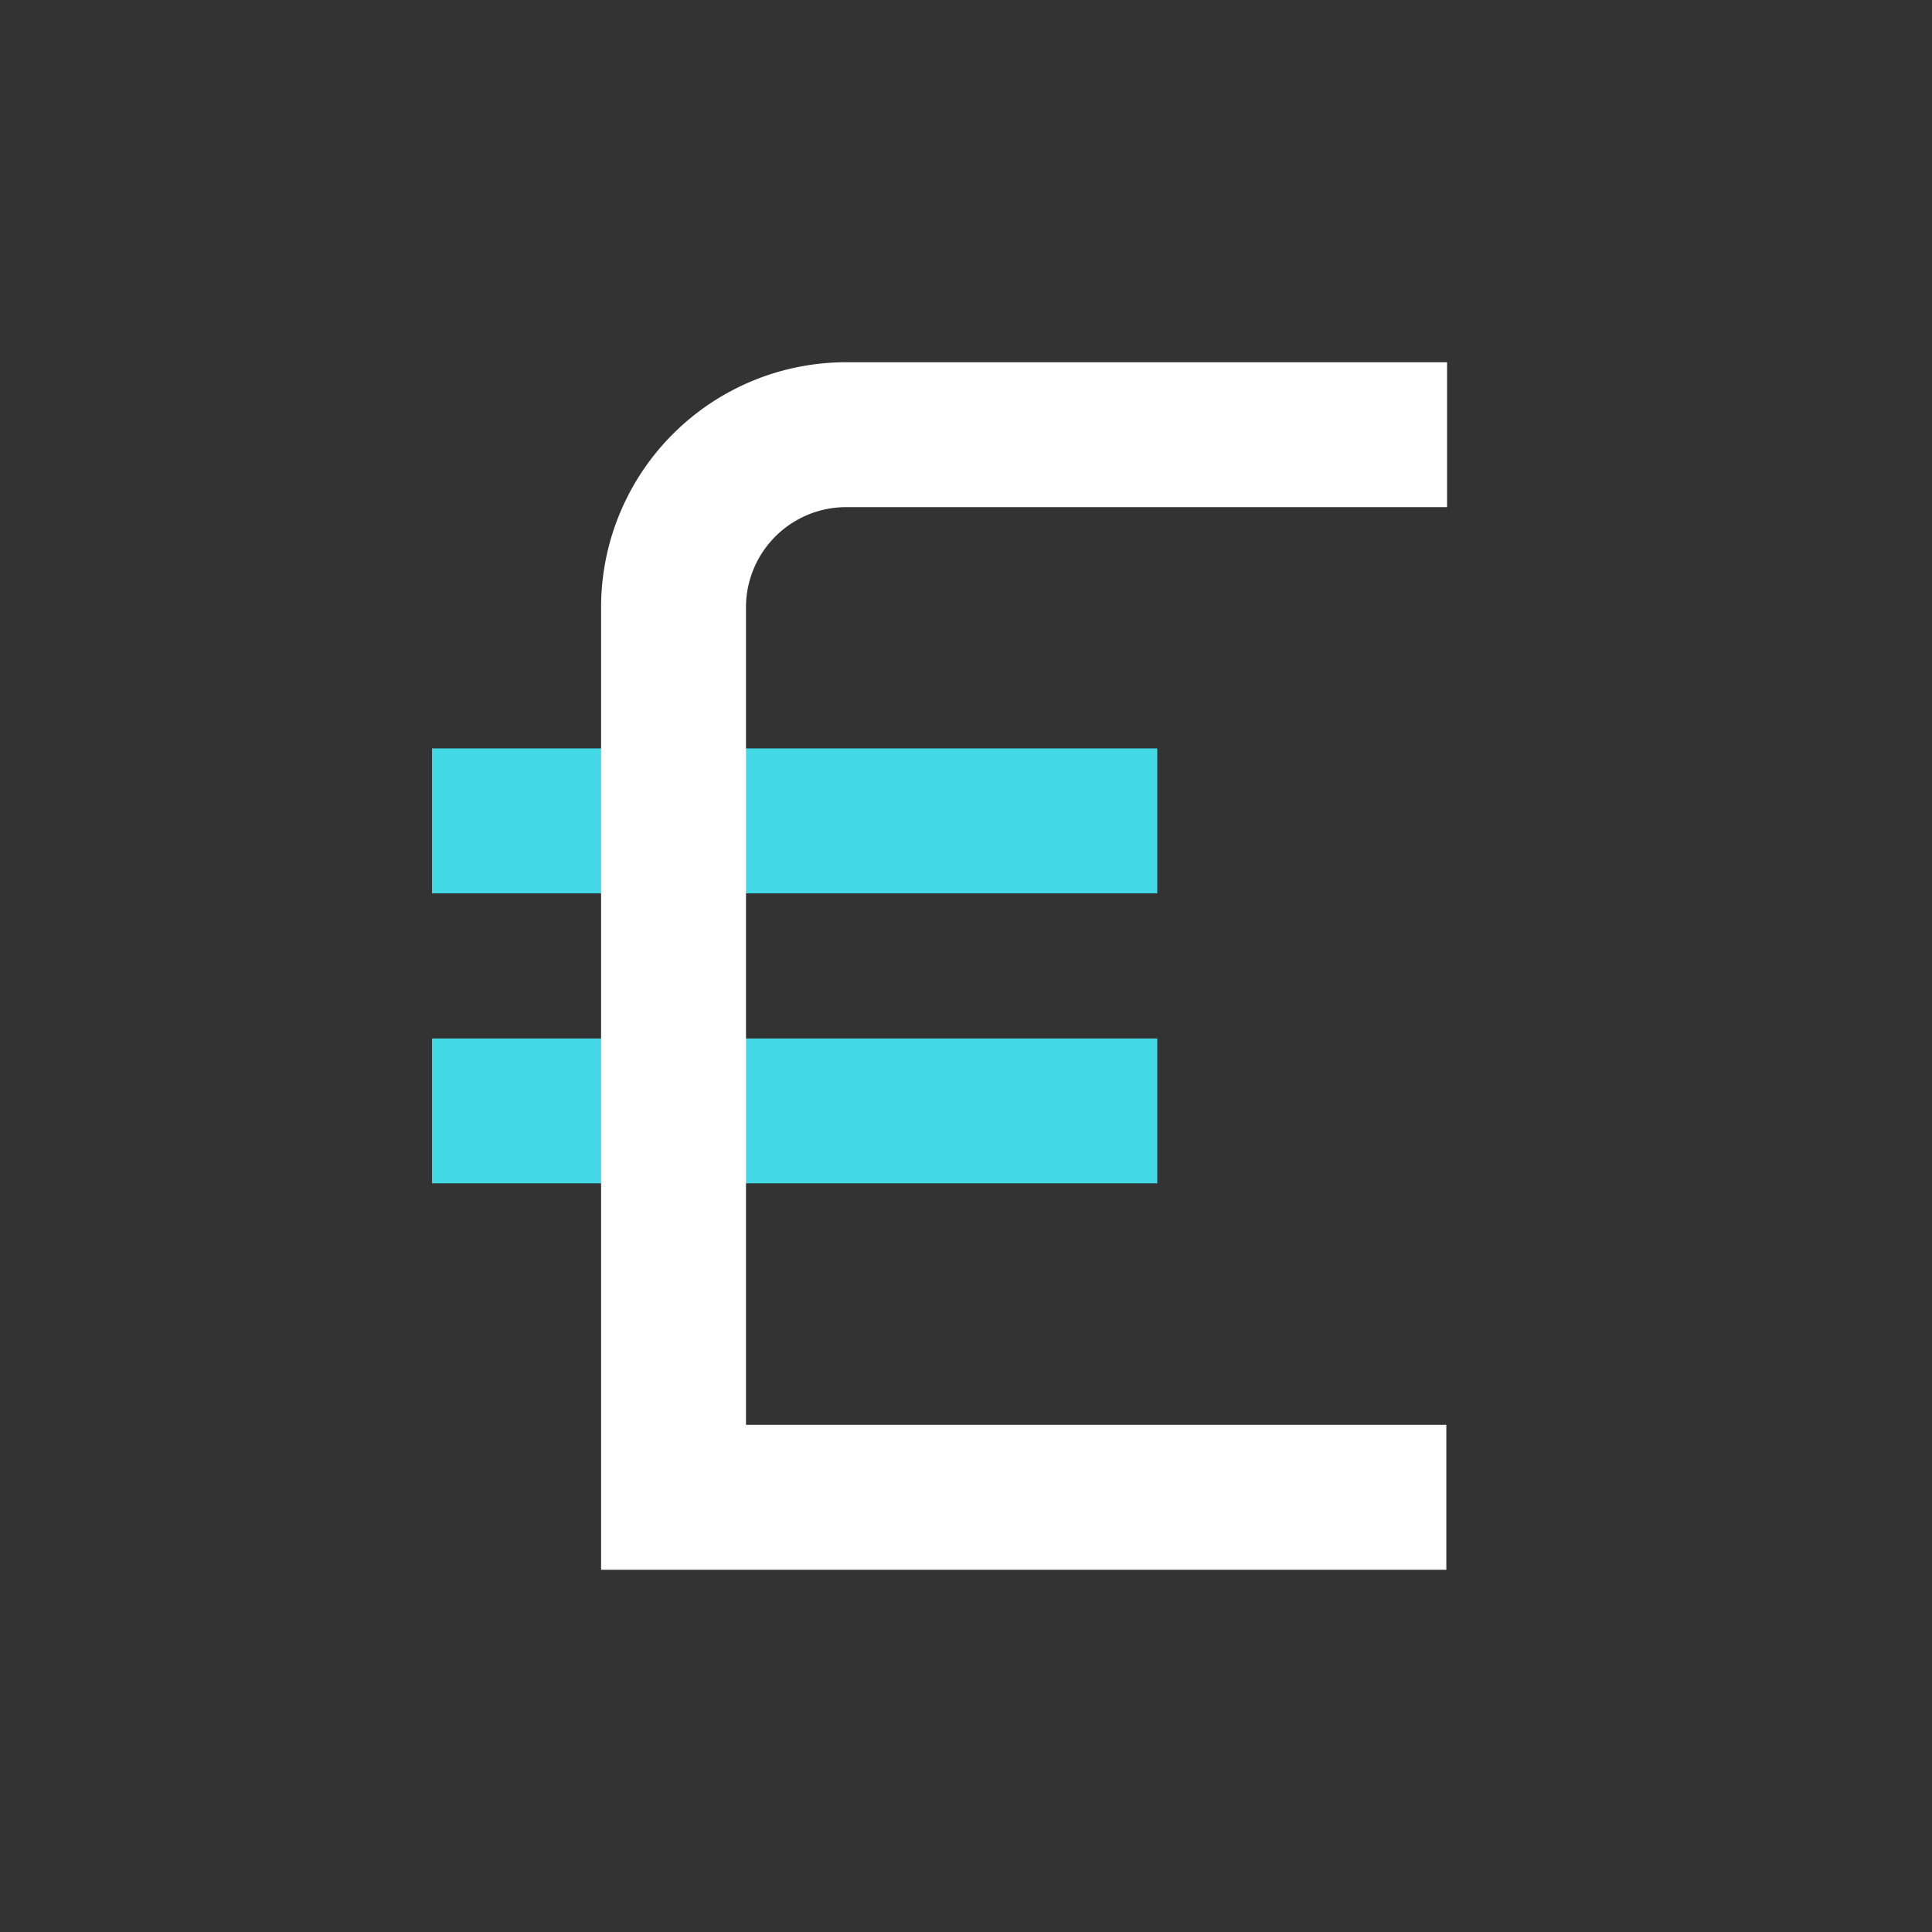
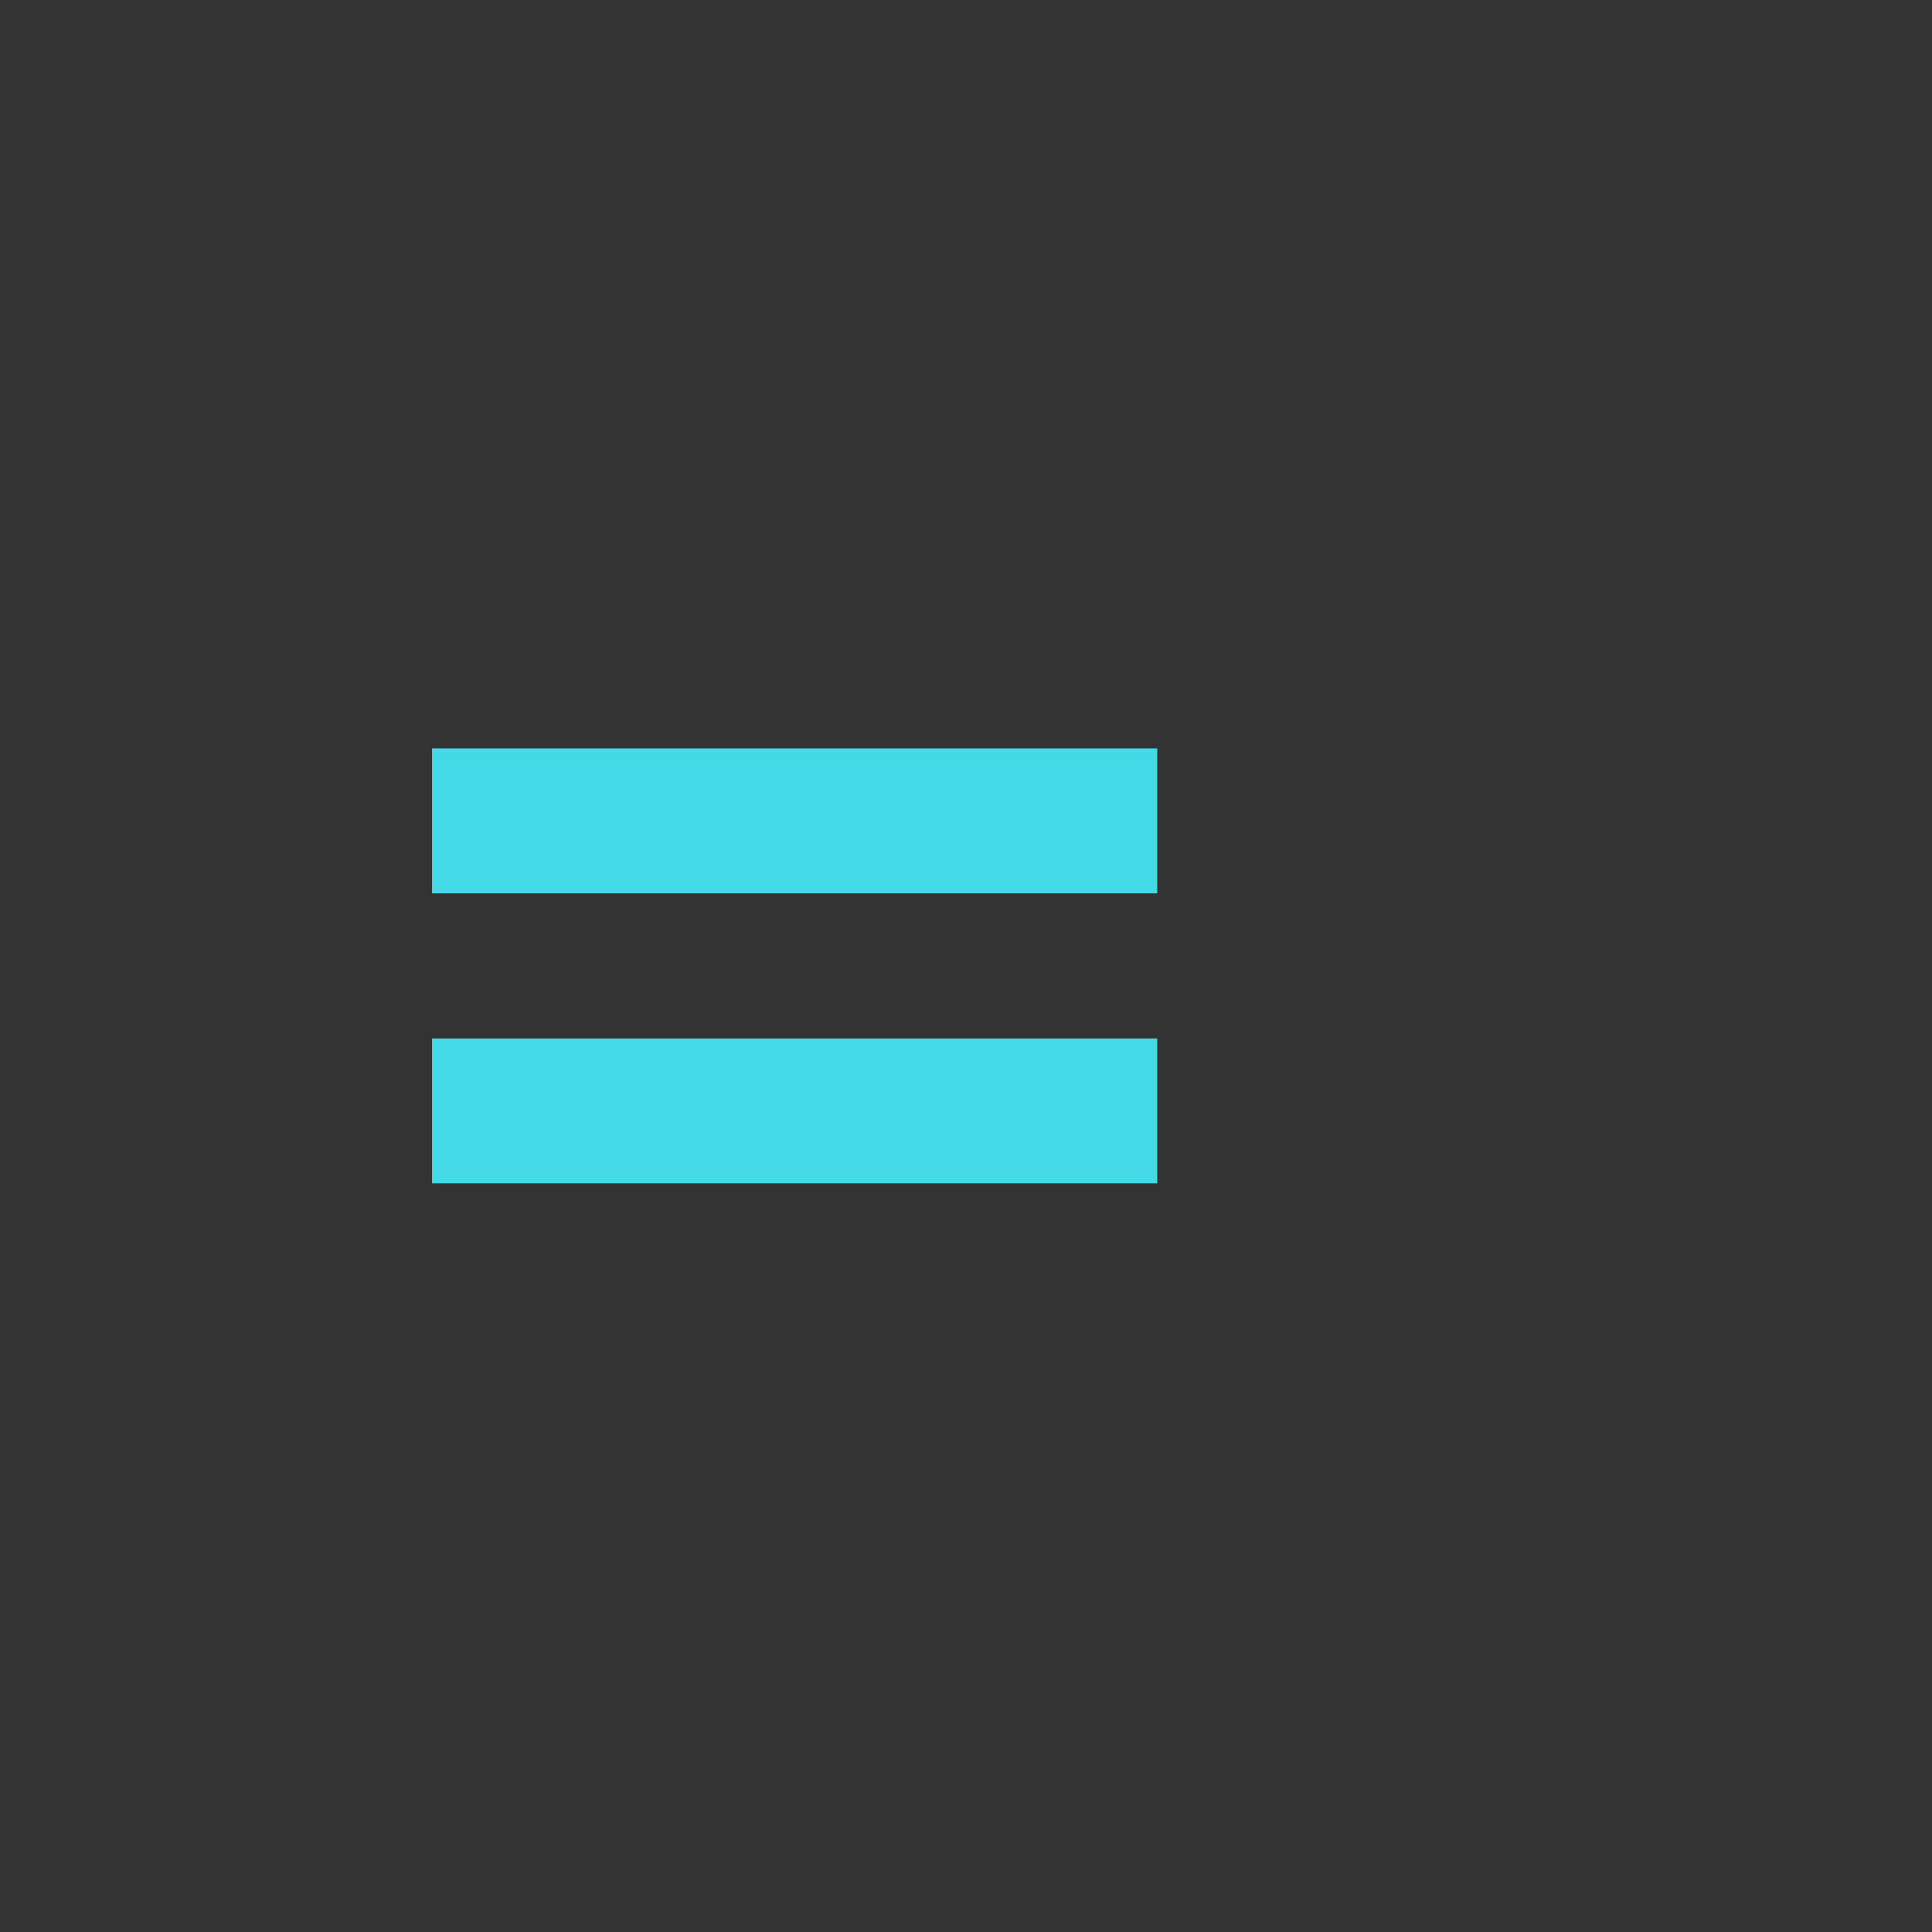
<svg xmlns="http://www.w3.org/2000/svg" id="ikony" viewBox="0 0 80 80">
  <rect x="0" y="0" width="80" height="80" fill="#333333" stroke="none" />
  <g>
    <line x1="17.89" y1="46" x2="47.92" y2="46" style="fill: none;stroke: #44d9e6;stroke-miterlimit: 10;stroke-width: 6px" />
    <line x1="17.89" y1="33.99" x2="47.92" y2="33.99" style="fill: none;stroke: #44d9e6;stroke-miterlimit: 10;stroke-width: 6px" />
-     <path d="M59.92,18H35.1a7.15,7.15,0,0,0-7.21,7.07V62h32" style="fill: none;stroke: #fff;stroke-miterlimit: 10;stroke-width: 6px" />
  </g>
</svg>